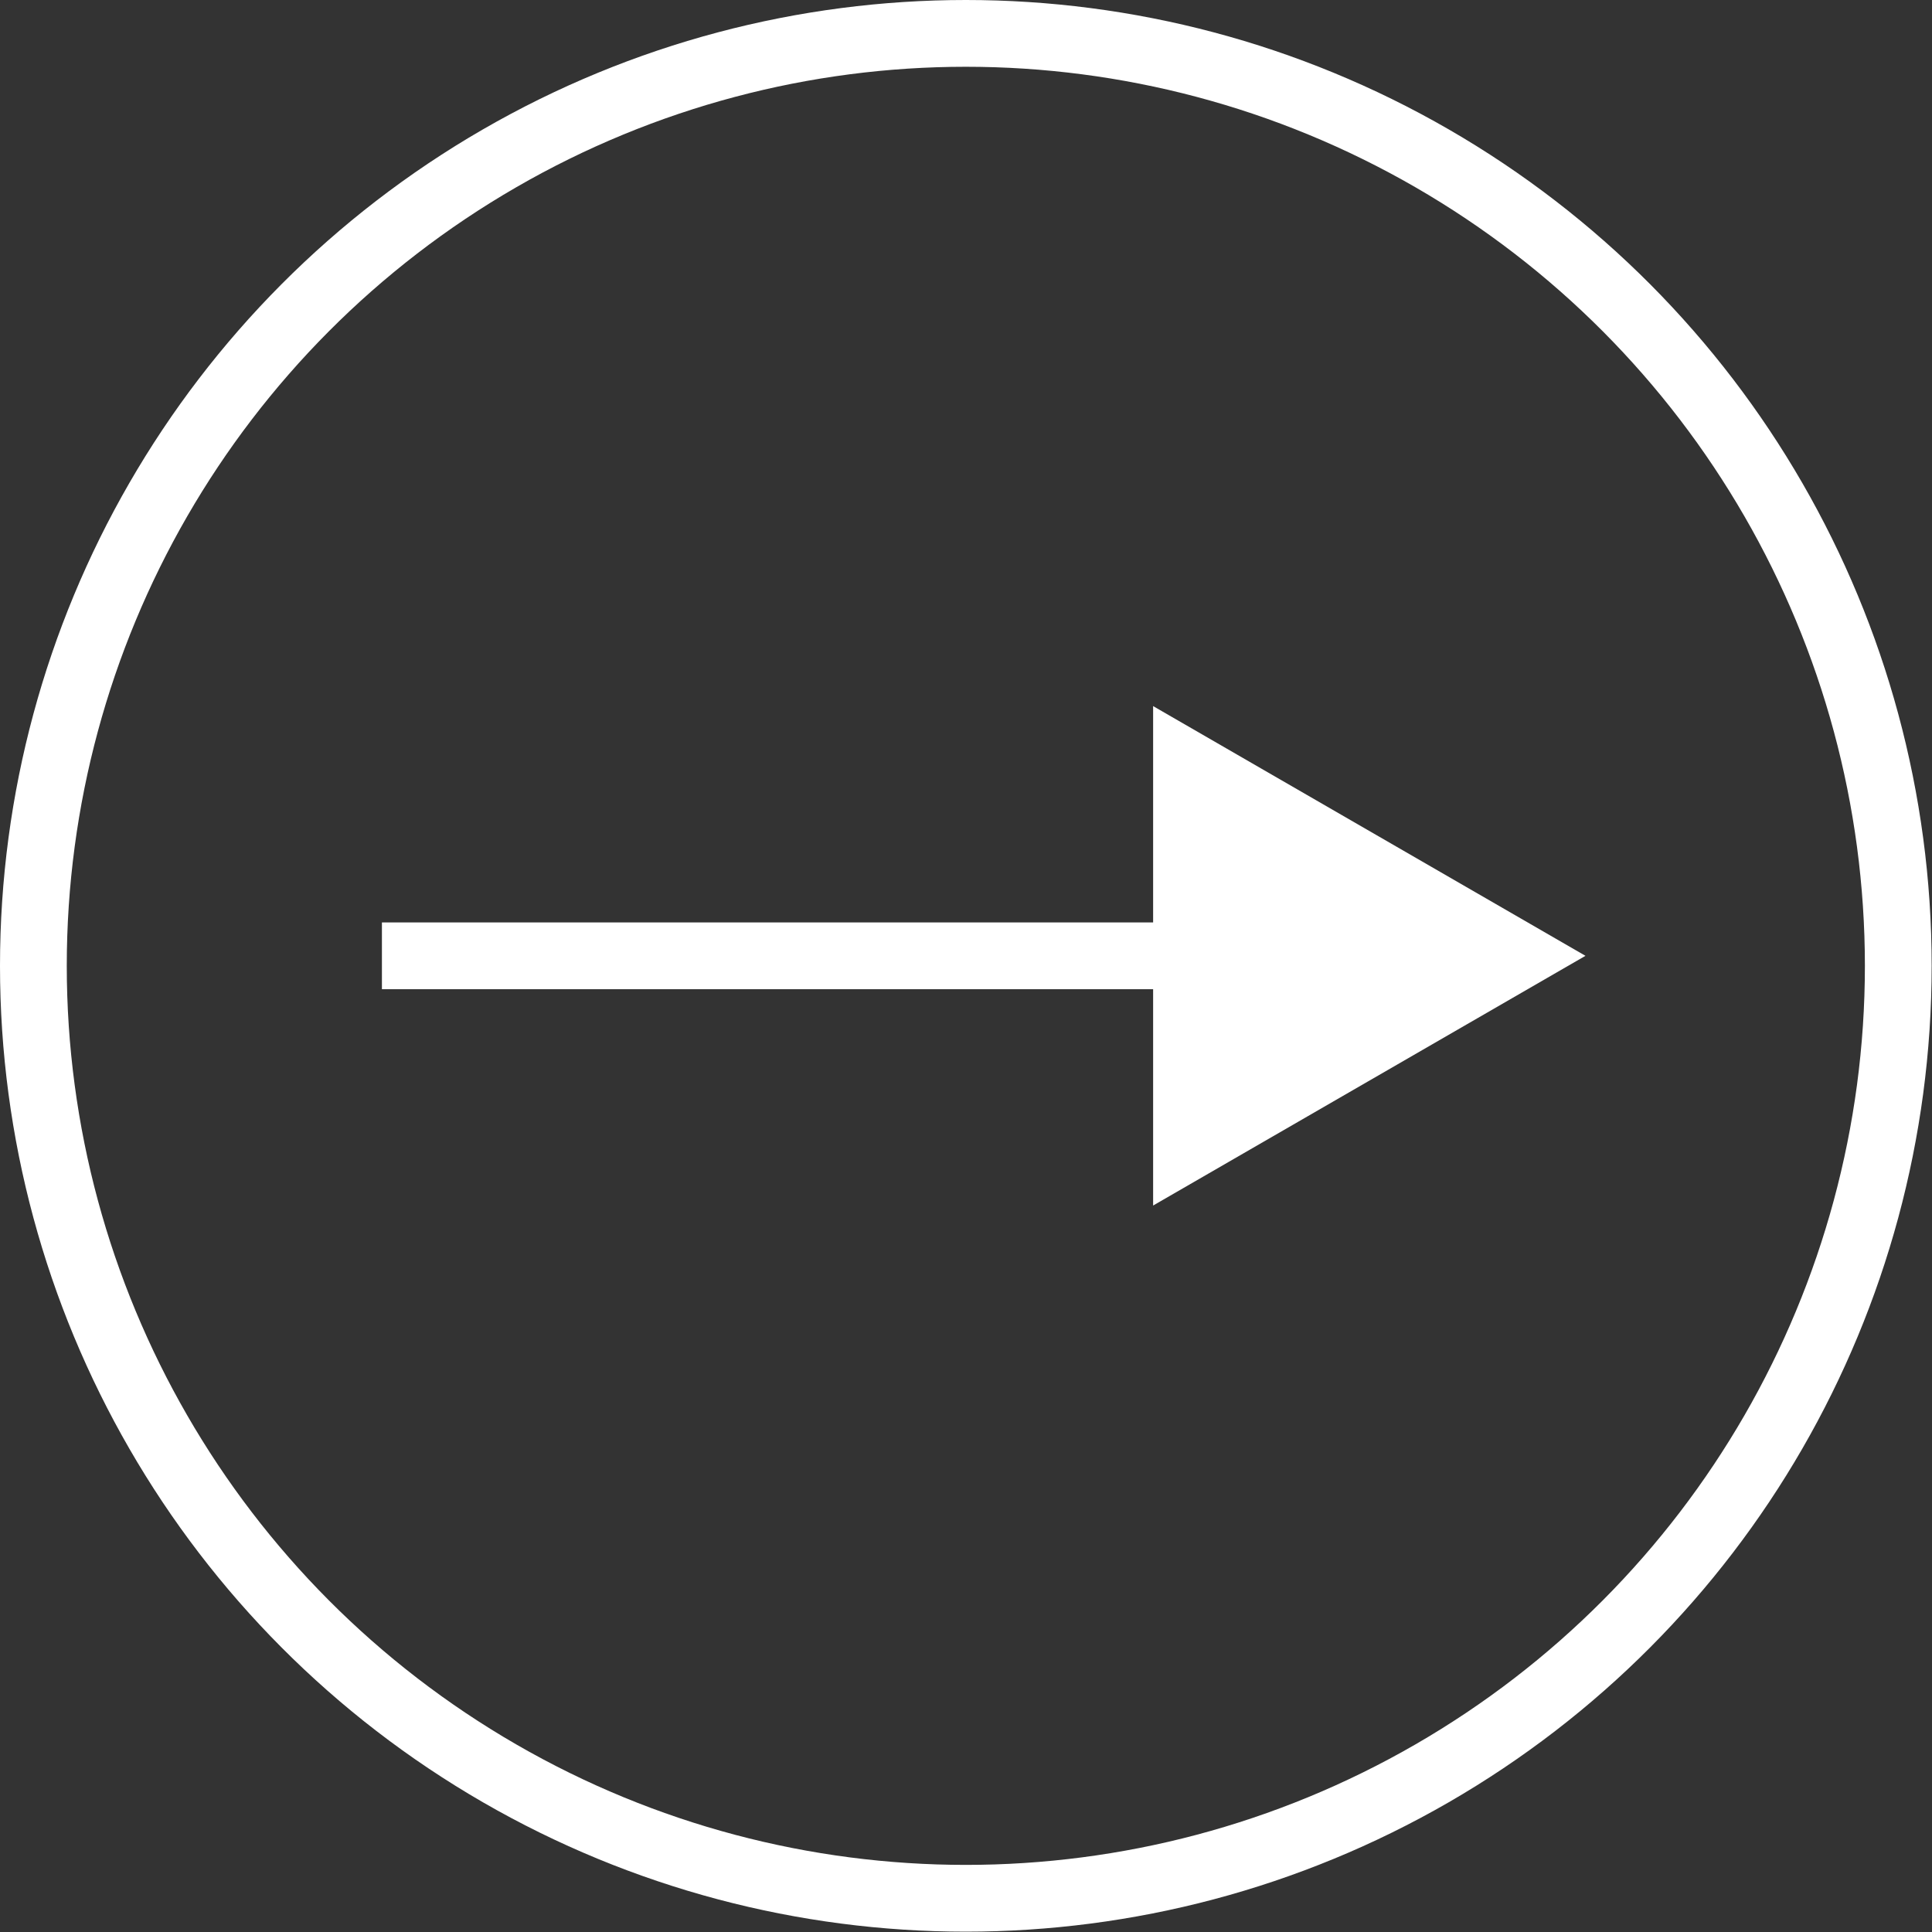
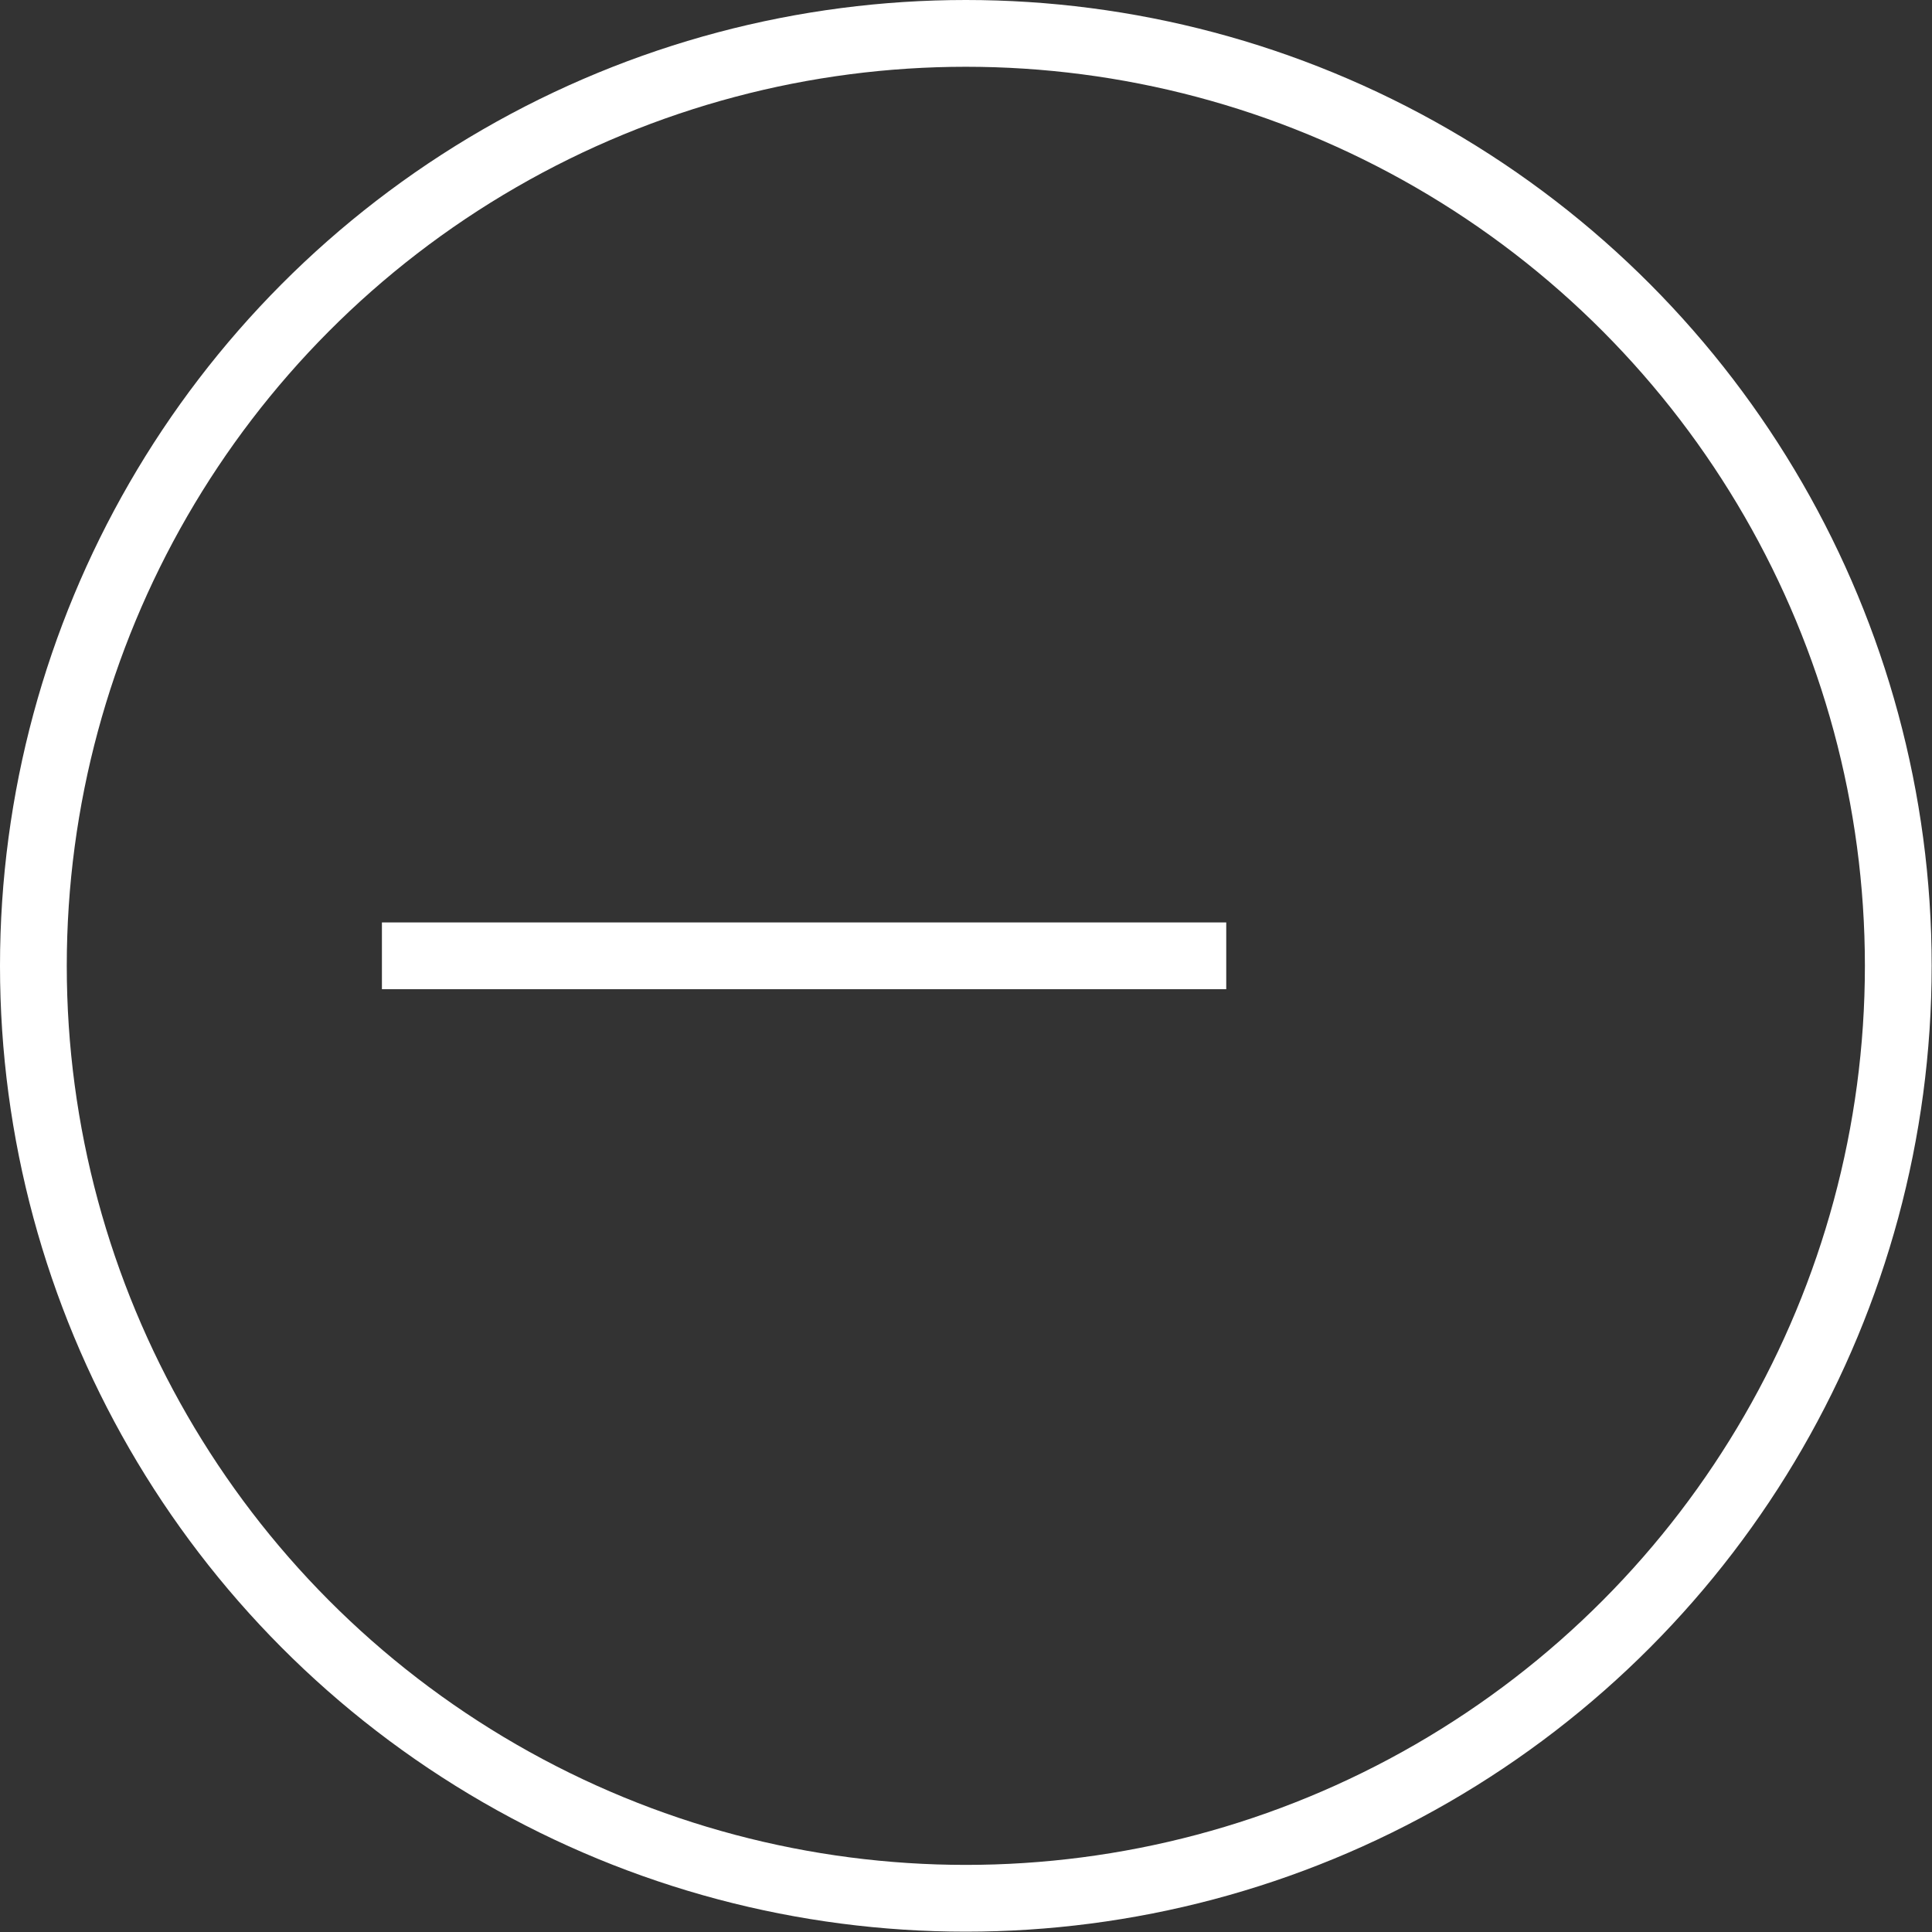
<svg xmlns="http://www.w3.org/2000/svg" viewBox="0 0 57.87 57.87">
  <rect x="0" y="0" width="57.87" height="57.87" fill="#333333" stroke="none" />
  <defs>
    <style>.cls-1{fill:none;stroke:#fff;stroke-miterlimit:10;stroke-width:2px}</style>
  </defs>
  <g id="Layer_2" data-name="Layer 2">
    <g id="Layer_1-2" data-name="Layer 1">
      <path d="M11.44 28.63h25.29" class="cls-1" />
-       <path d="m34.54 36.11 12.95-7.48-12.95-7.48v14.96z" style="fill:#fff" />
      <circle cx="28.93" cy="28.93" r="27.93" class="cls-1" />
    </g>
  </g>
</svg>